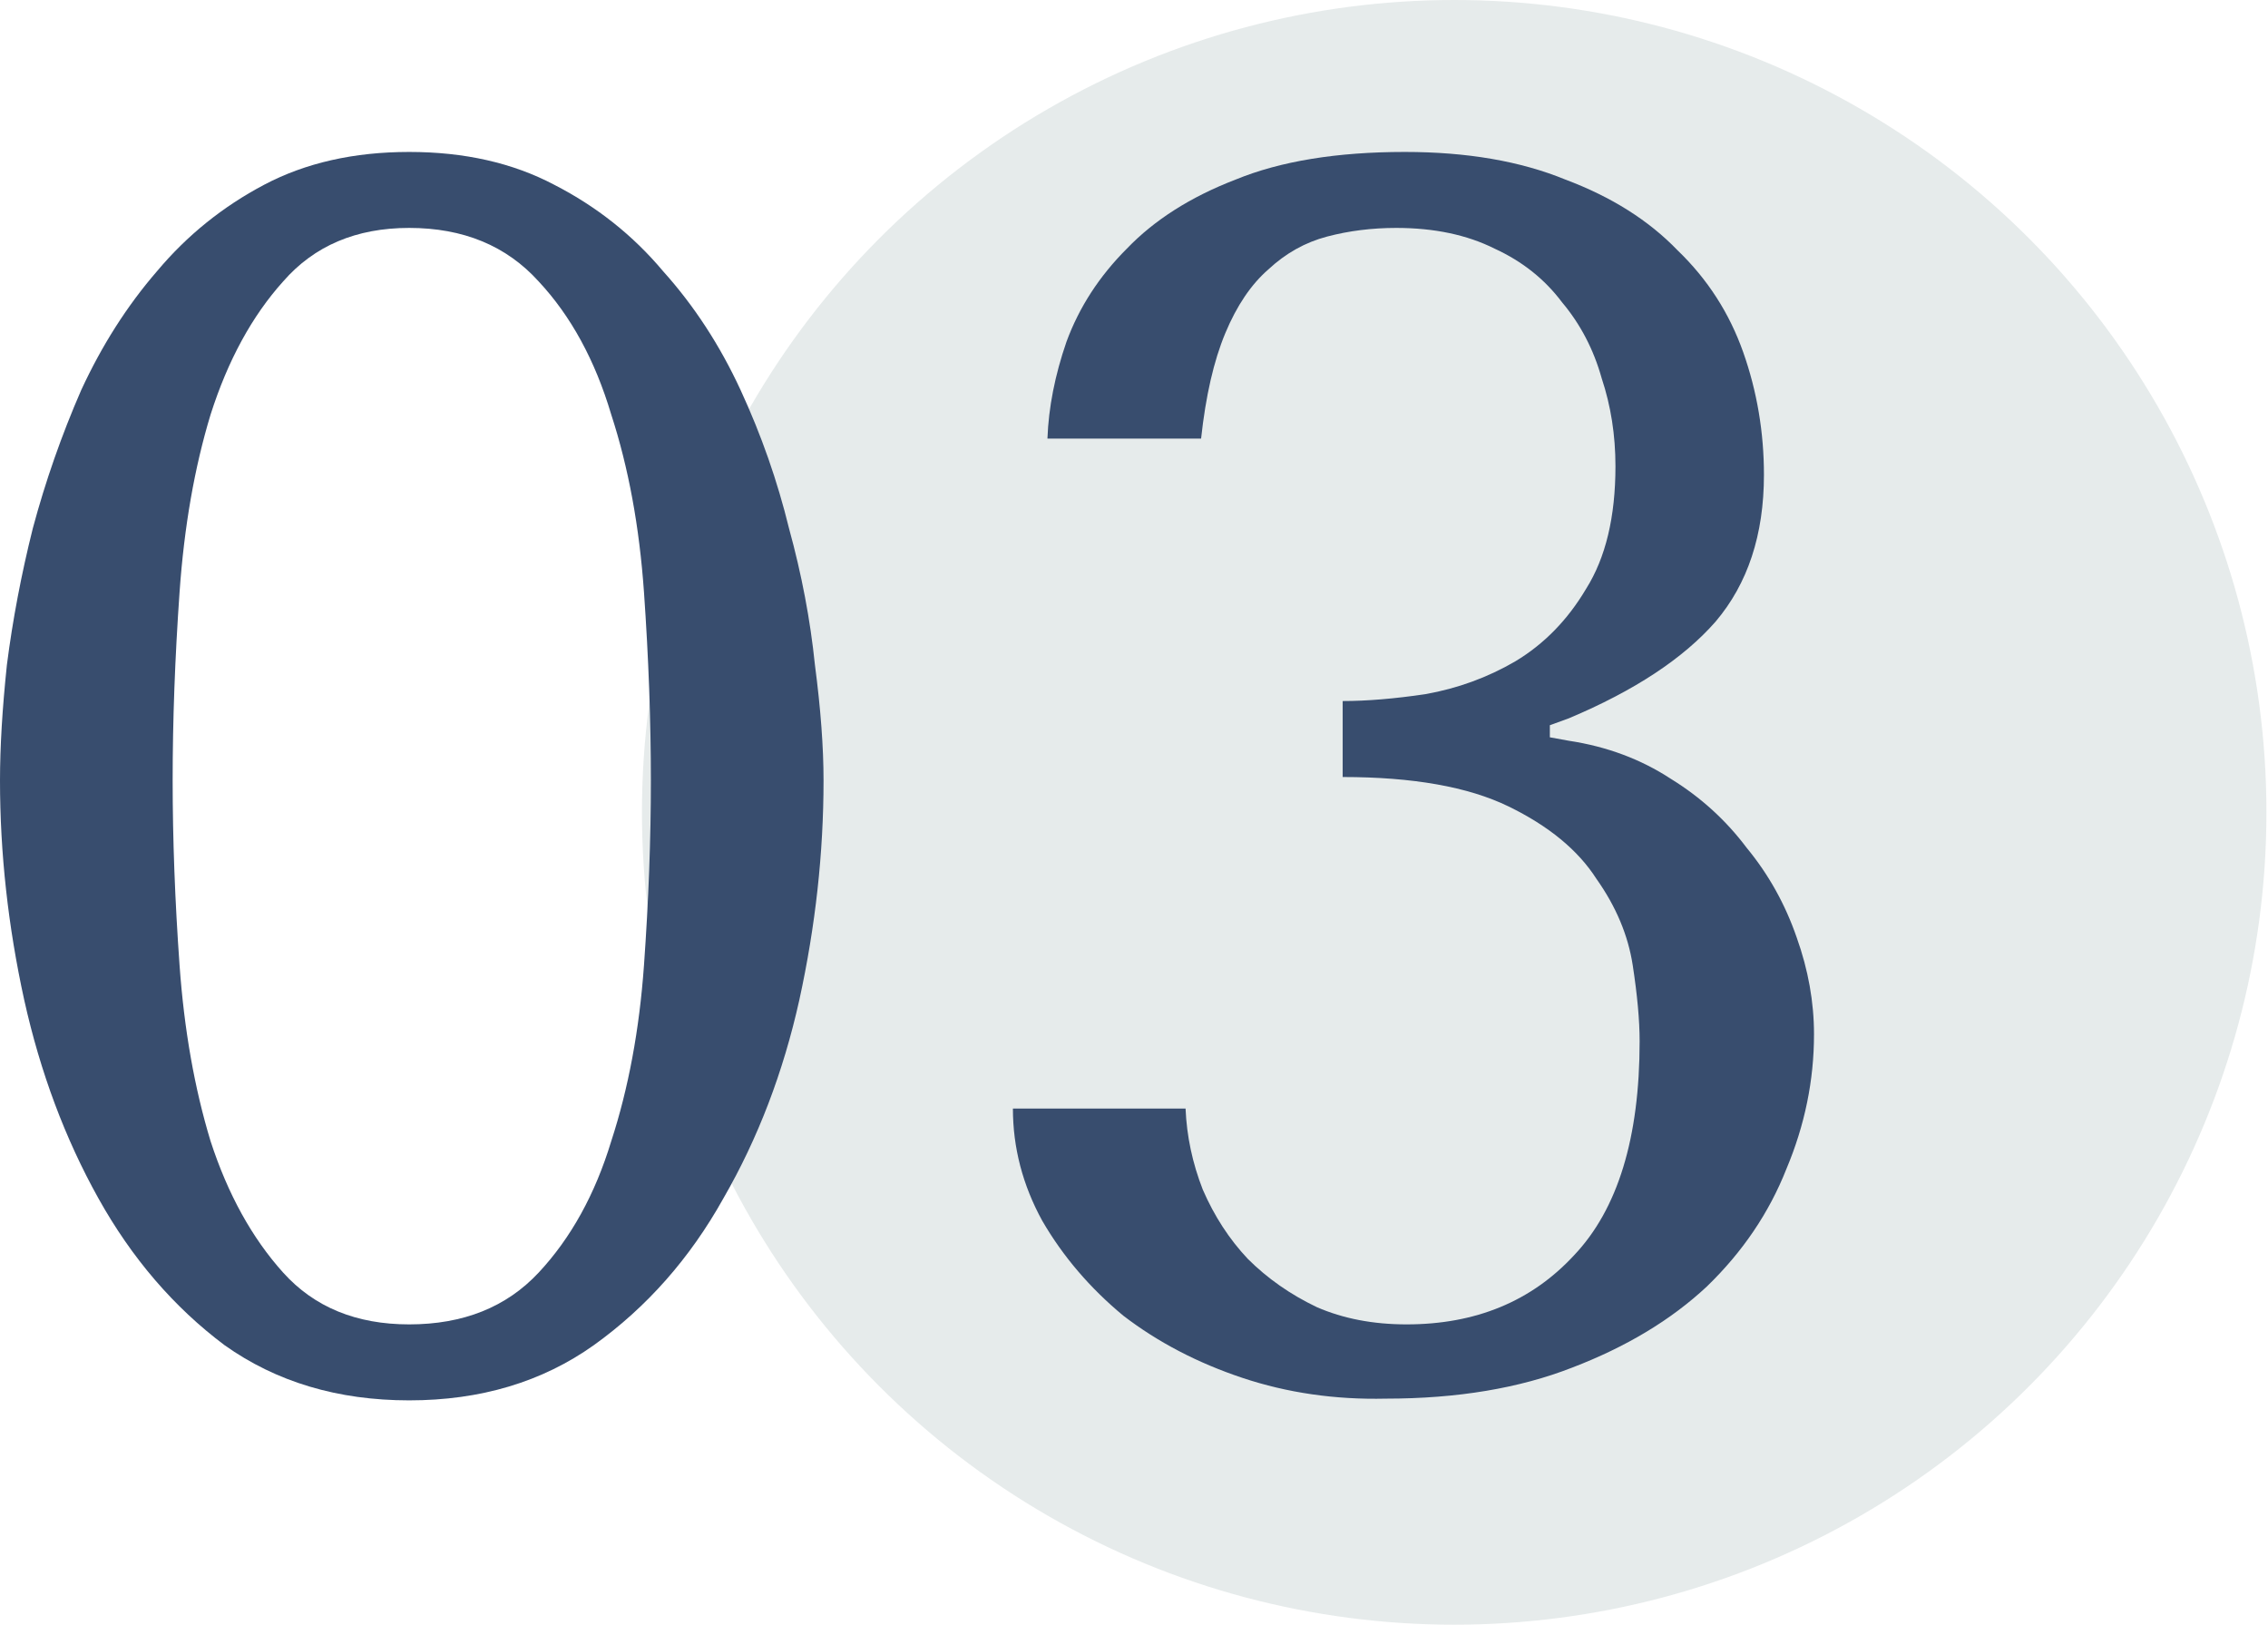
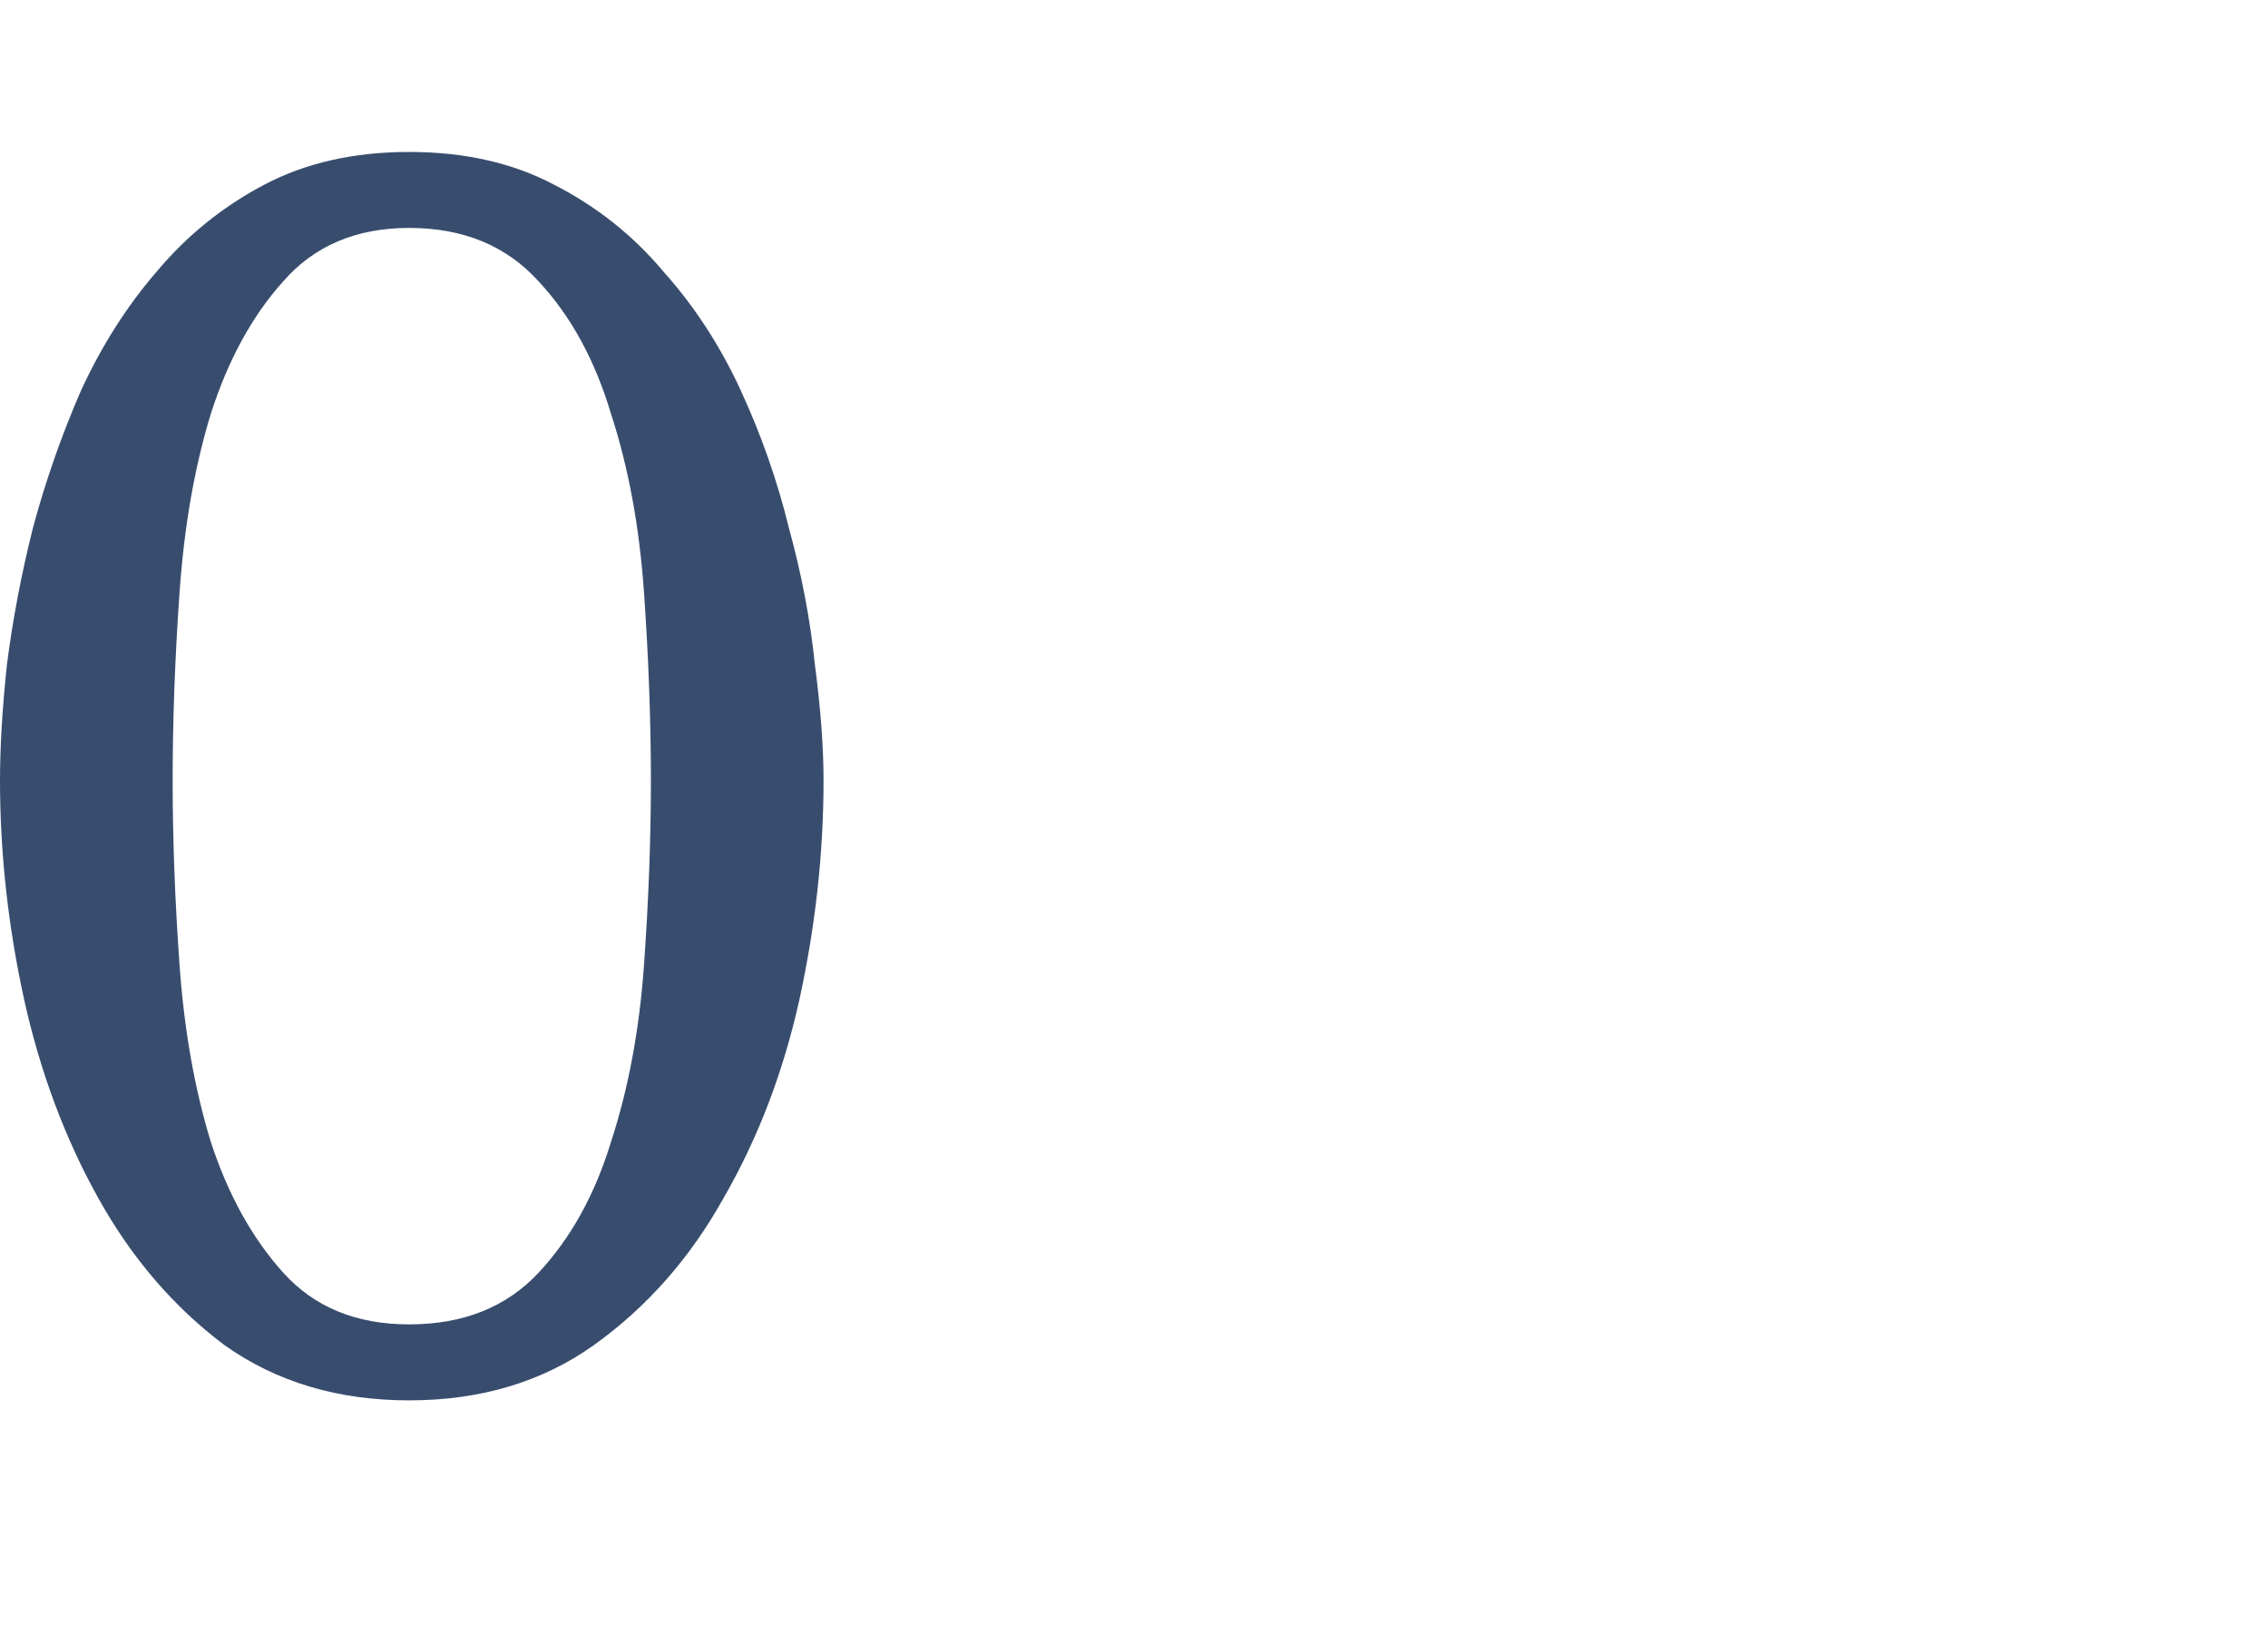
<svg xmlns="http://www.w3.org/2000/svg" width="289" height="207" viewBox="0 0 289 207" fill="none">
-   <circle cx="185.3" cy="103.5" r="103.5" fill="#E6EBEB" />
  <path d="M0 99.439C0 95.186 0.293 90.273 0.88 84.699C1.613 78.979 2.713 73.186 4.18 67.319C5.793 61.306 7.847 55.439 10.34 49.719C12.98 43.999 16.207 38.939 20.02 34.539C23.833 29.993 28.38 26.326 33.66 23.539C38.94 20.753 45.1 19.359 52.14 19.359C59.18 19.359 65.34 20.753 70.62 23.539C76.047 26.326 80.667 29.993 84.48 34.539C88.44 38.939 91.74 43.999 94.38 49.719C97.02 55.439 99.073 61.306 100.54 67.319C102.153 73.186 103.253 78.979 103.84 84.699C104.573 90.273 104.94 95.186 104.94 99.439C104.94 108.679 103.913 117.993 101.86 127.379C99.807 136.619 96.58 145.053 92.18 152.679C87.927 160.306 82.427 166.539 75.68 171.379C69.08 176.073 61.233 178.419 52.14 178.419C43.047 178.419 35.2 176.073 28.6 171.379C22.147 166.539 16.793 160.306 12.54 152.679C8.287 145.053 5.133 136.619 3.08 127.379C1.027 117.993 0 108.679 0 99.439ZM22 99.439C22 106.919 22.293 114.766 22.88 122.979C23.467 131.193 24.787 138.673 26.84 145.419C29.04 152.166 32.12 157.739 36.08 162.139C40.04 166.539 45.393 168.739 52.14 168.739C59.033 168.739 64.533 166.539 68.64 162.139C72.747 157.739 75.827 152.166 77.88 145.419C80.08 138.673 81.473 131.193 82.06 122.979C82.647 114.766 82.94 106.919 82.94 99.439C82.94 91.813 82.647 83.819 82.06 75.459C81.473 67.099 80.08 59.546 77.88 52.799C75.827 45.906 72.747 40.259 68.64 35.859C64.533 31.313 59.033 29.039 52.14 29.039C45.393 29.039 40.04 31.313 36.08 35.859C32.12 40.259 29.04 45.906 26.84 52.799C24.787 59.546 23.467 67.099 22.88 75.459C22.293 83.819 22 91.813 22 99.439Z" fill="#384D6E" />
-   <path d="M171.09 89.319C174.17 89.319 177.69 89.026 181.65 88.439C185.756 87.706 189.57 86.313 193.09 84.259C196.756 82.059 199.763 78.979 202.11 75.019C204.603 71.059 205.85 65.853 205.85 59.399C205.85 55.439 205.263 51.699 204.09 48.179C203.063 44.513 201.376 41.286 199.03 38.499C196.83 35.566 193.97 33.293 190.45 31.679C186.93 29.919 182.75 29.039 177.91 29.039C174.83 29.039 171.896 29.406 169.11 30.139C166.323 30.873 163.83 32.266 161.63 34.319C159.43 36.226 157.596 38.939 156.13 42.459C154.663 45.979 153.636 50.453 153.05 55.879H133.47C133.616 51.919 134.423 47.813 135.89 43.559C137.503 39.159 140.07 35.199 143.59 31.679C147.11 28.013 151.73 25.079 157.45 22.879C163.17 20.533 170.356 19.359 179.01 19.359C186.93 19.359 193.75 20.533 199.47 22.879C205.336 25.079 210.103 28.086 213.77 31.899C217.583 35.566 220.37 39.893 222.13 44.879C223.89 49.866 224.77 55.073 224.77 60.499C224.77 68.126 222.716 74.359 218.61 79.199C214.503 83.893 208.27 87.999 199.91 91.519L197.49 92.399V93.939L199.91 94.379C204.75 95.113 209.076 96.726 212.89 99.219C216.703 101.566 219.93 104.499 222.57 108.019C225.356 111.393 227.483 115.206 228.95 119.459C230.416 123.566 231.15 127.673 231.15 131.779C231.15 137.646 229.976 143.366 227.63 148.939C225.43 154.513 222.056 159.499 217.51 163.899C212.963 168.153 207.243 171.599 200.35 174.239C193.603 176.879 185.683 178.199 176.59 178.199C170.136 178.346 164.05 177.466 158.33 175.559C152.61 173.653 147.55 171.013 143.15 167.639C138.896 164.119 135.45 160.086 132.81 155.539C130.316 150.993 129.07 146.226 129.07 141.239H151.07C151.216 144.759 151.95 148.206 153.27 151.579C154.736 154.953 156.643 157.886 158.99 160.379C161.483 162.873 164.416 164.926 167.79 166.539C171.163 168.006 174.976 168.739 179.23 168.739C188.03 168.739 195.143 165.806 200.57 159.939C206.143 154.073 208.93 144.979 208.93 132.659C208.93 130.019 208.636 126.793 208.05 122.979C207.463 119.166 205.923 115.499 203.43 111.979C201.083 108.313 197.343 105.233 192.21 102.739C187.076 100.246 180.036 98.999 171.09 98.999V89.319Z" fill="#384D6E" />
</svg>